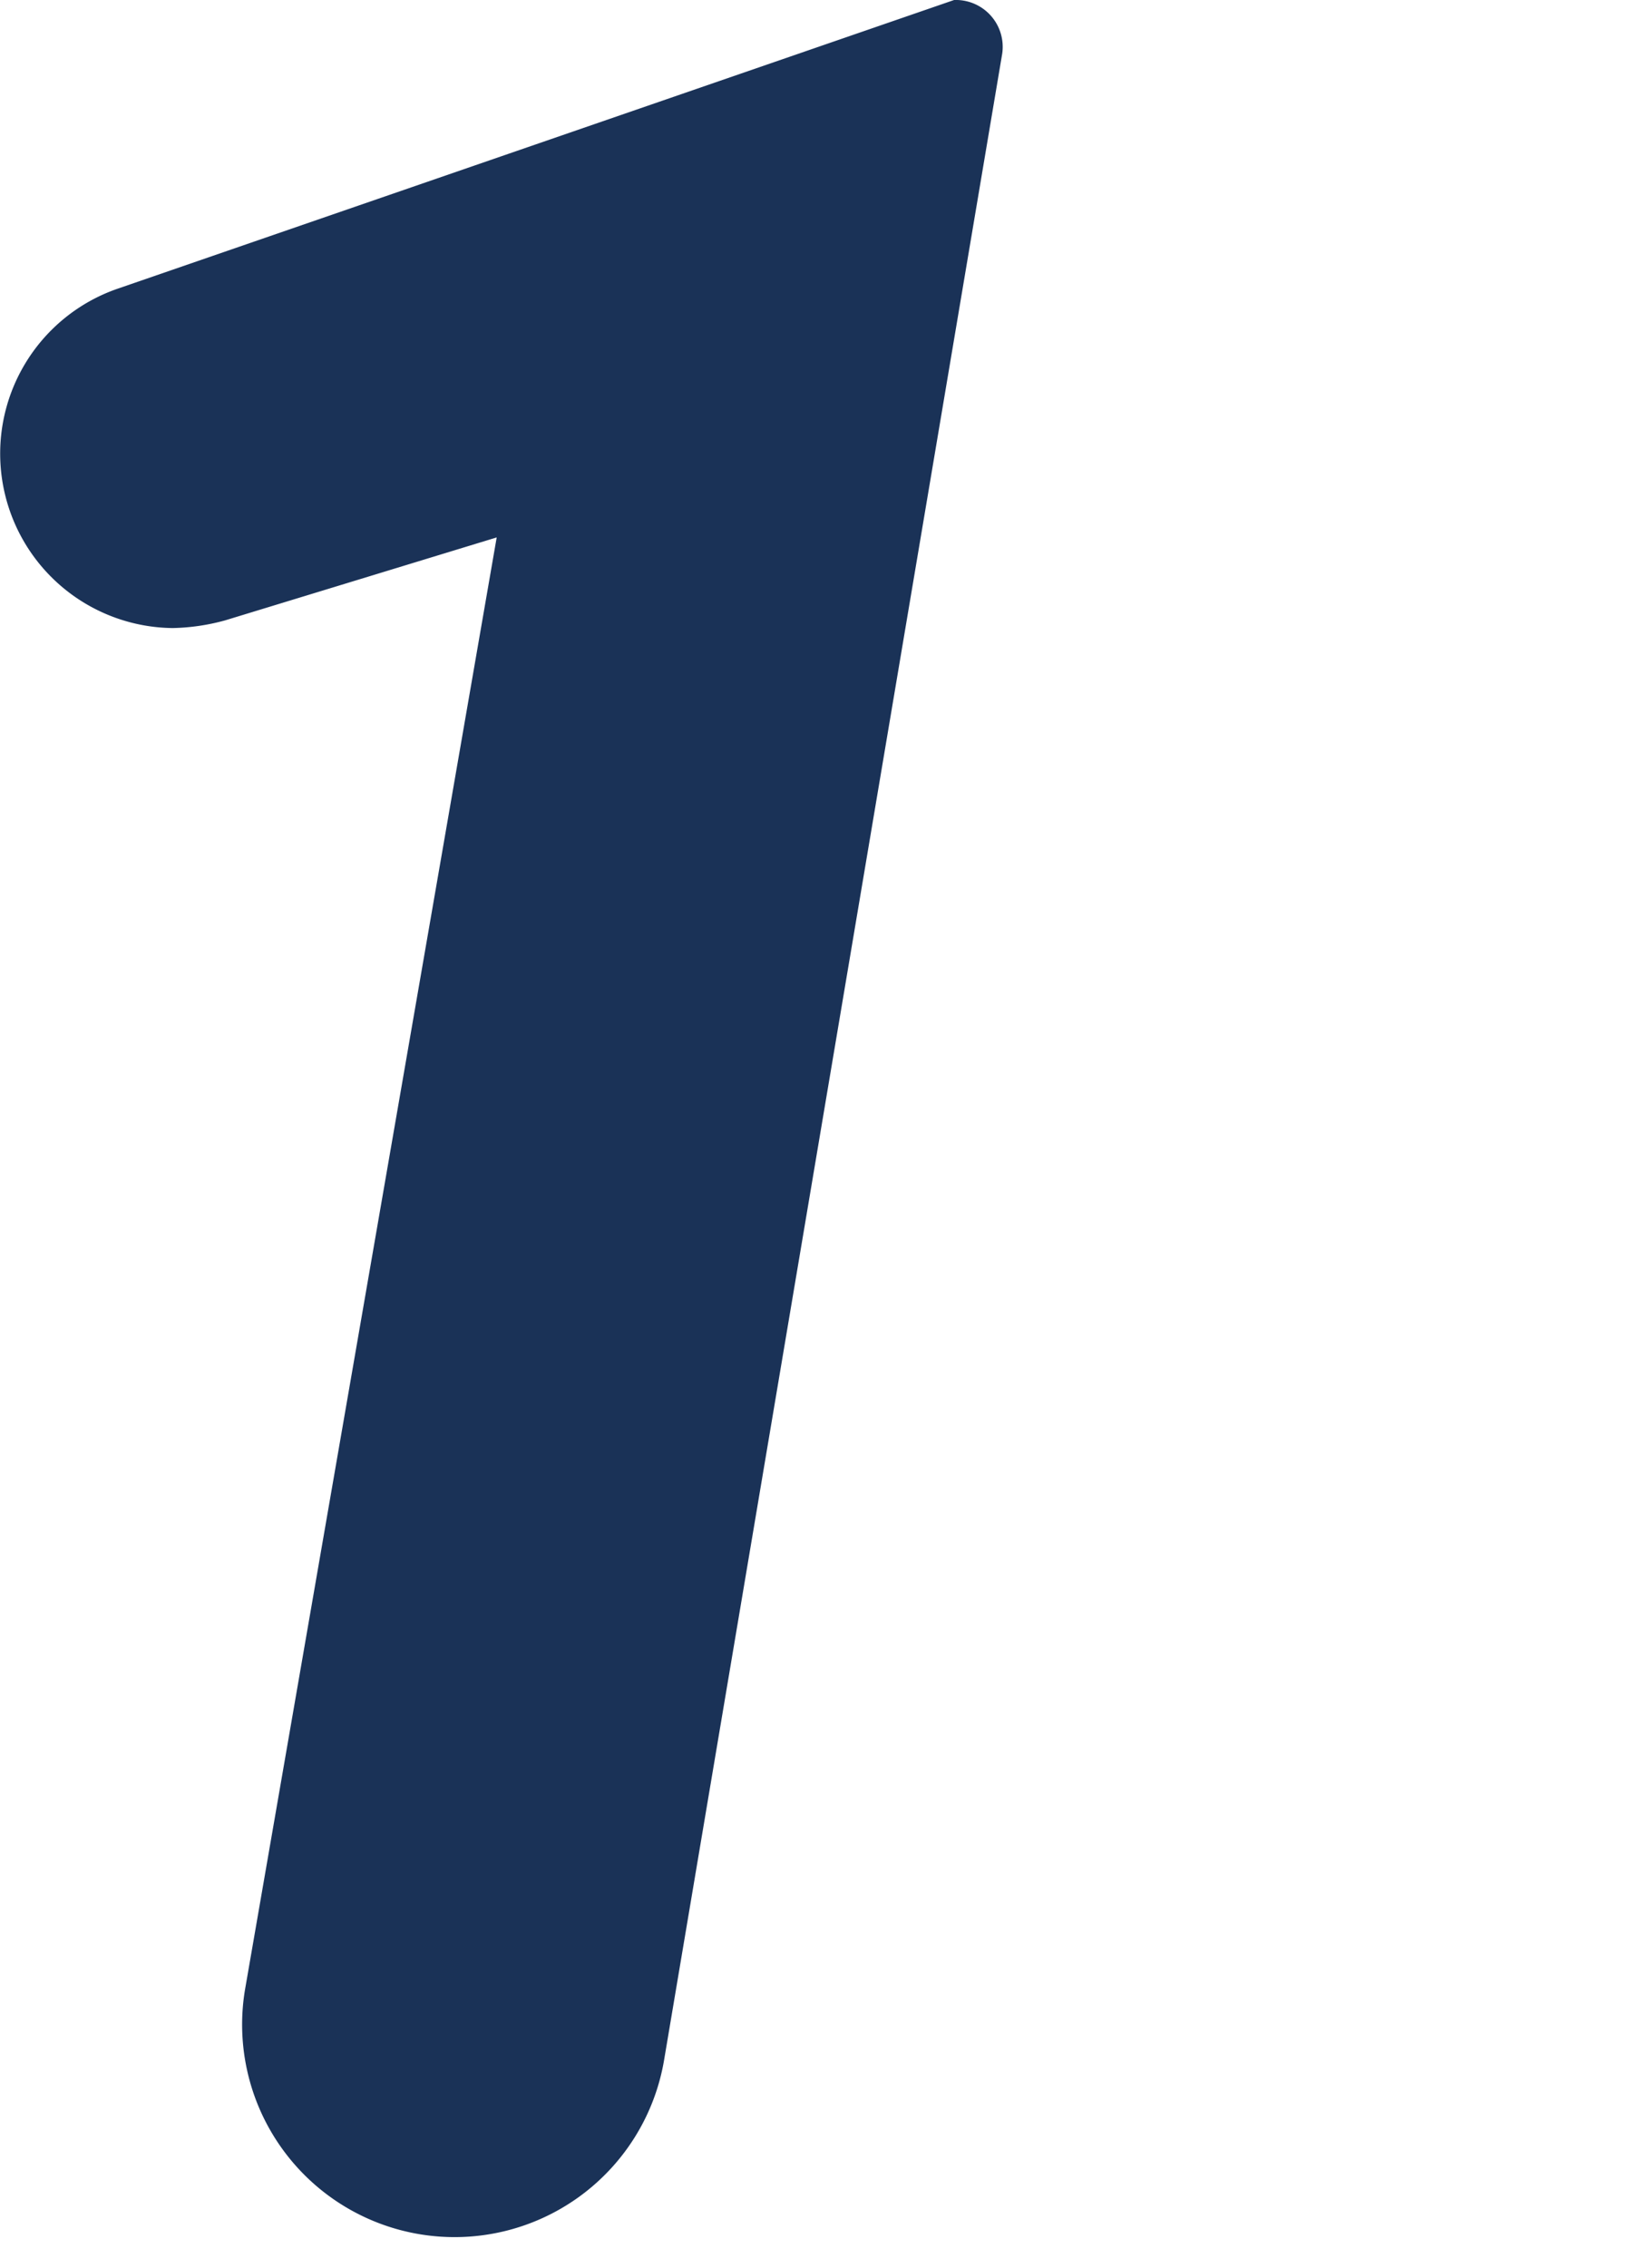
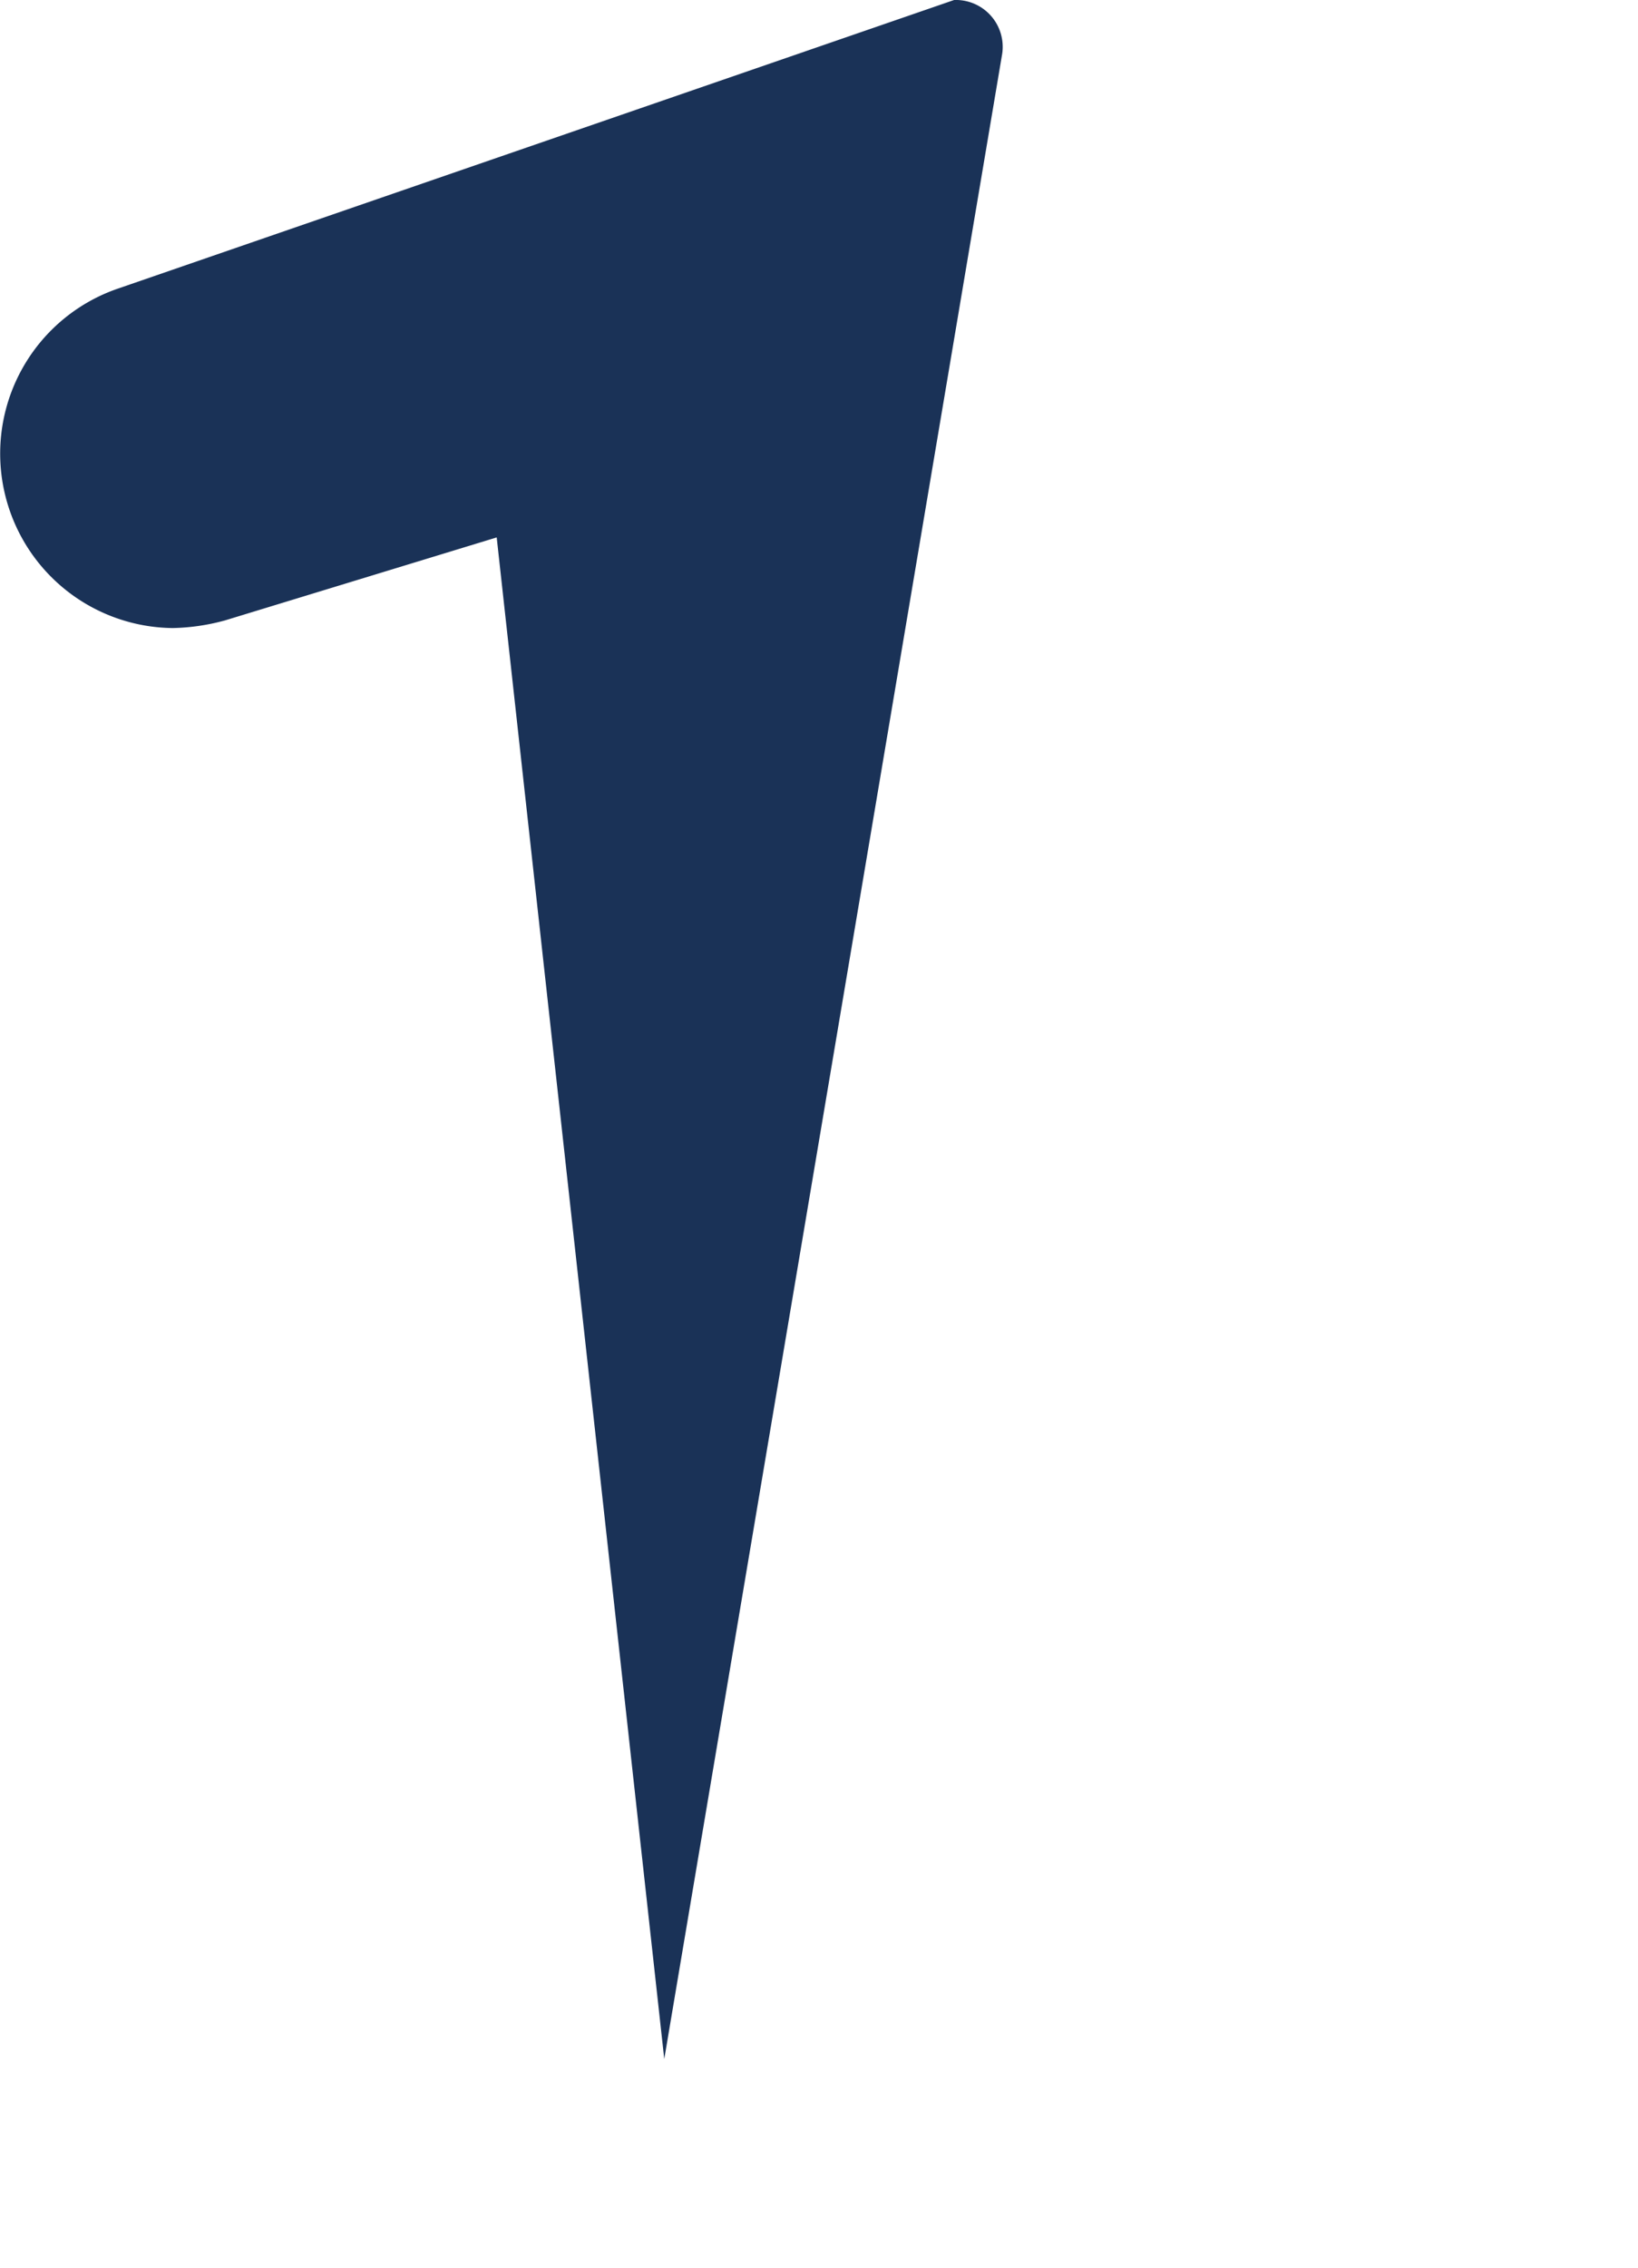
<svg xmlns="http://www.w3.org/2000/svg" viewBox="0 0 40.86 56.55">
  <defs>
    <style>.cls-1{fill:#1a3257;}</style>
  </defs>
  <g id="Calque_2" data-name="Calque 2">
    <g id="Calque_1-2" data-name="Calque 1">
-       <path class="cls-1" d="M4.31,15.66A4.35,4.35,0,0,1,2.93,7.2L23.8,0A1.17,1.17,0,0,1,25,1.34l-8.43,50A5.3,5.3,0,1,1,6.11,49.62L12.39,13.4,5.61,15.47A5.31,5.31,0,0,1,4.31,15.66Z" />
+       <path class="cls-1" d="M4.31,15.66A4.35,4.35,0,0,1,2.93,7.2L23.8,0A1.17,1.17,0,0,1,25,1.34l-8.43,50L12.39,13.4,5.61,15.47A5.31,5.31,0,0,1,4.31,15.66Z" />
    </g>
  </g>
</svg>